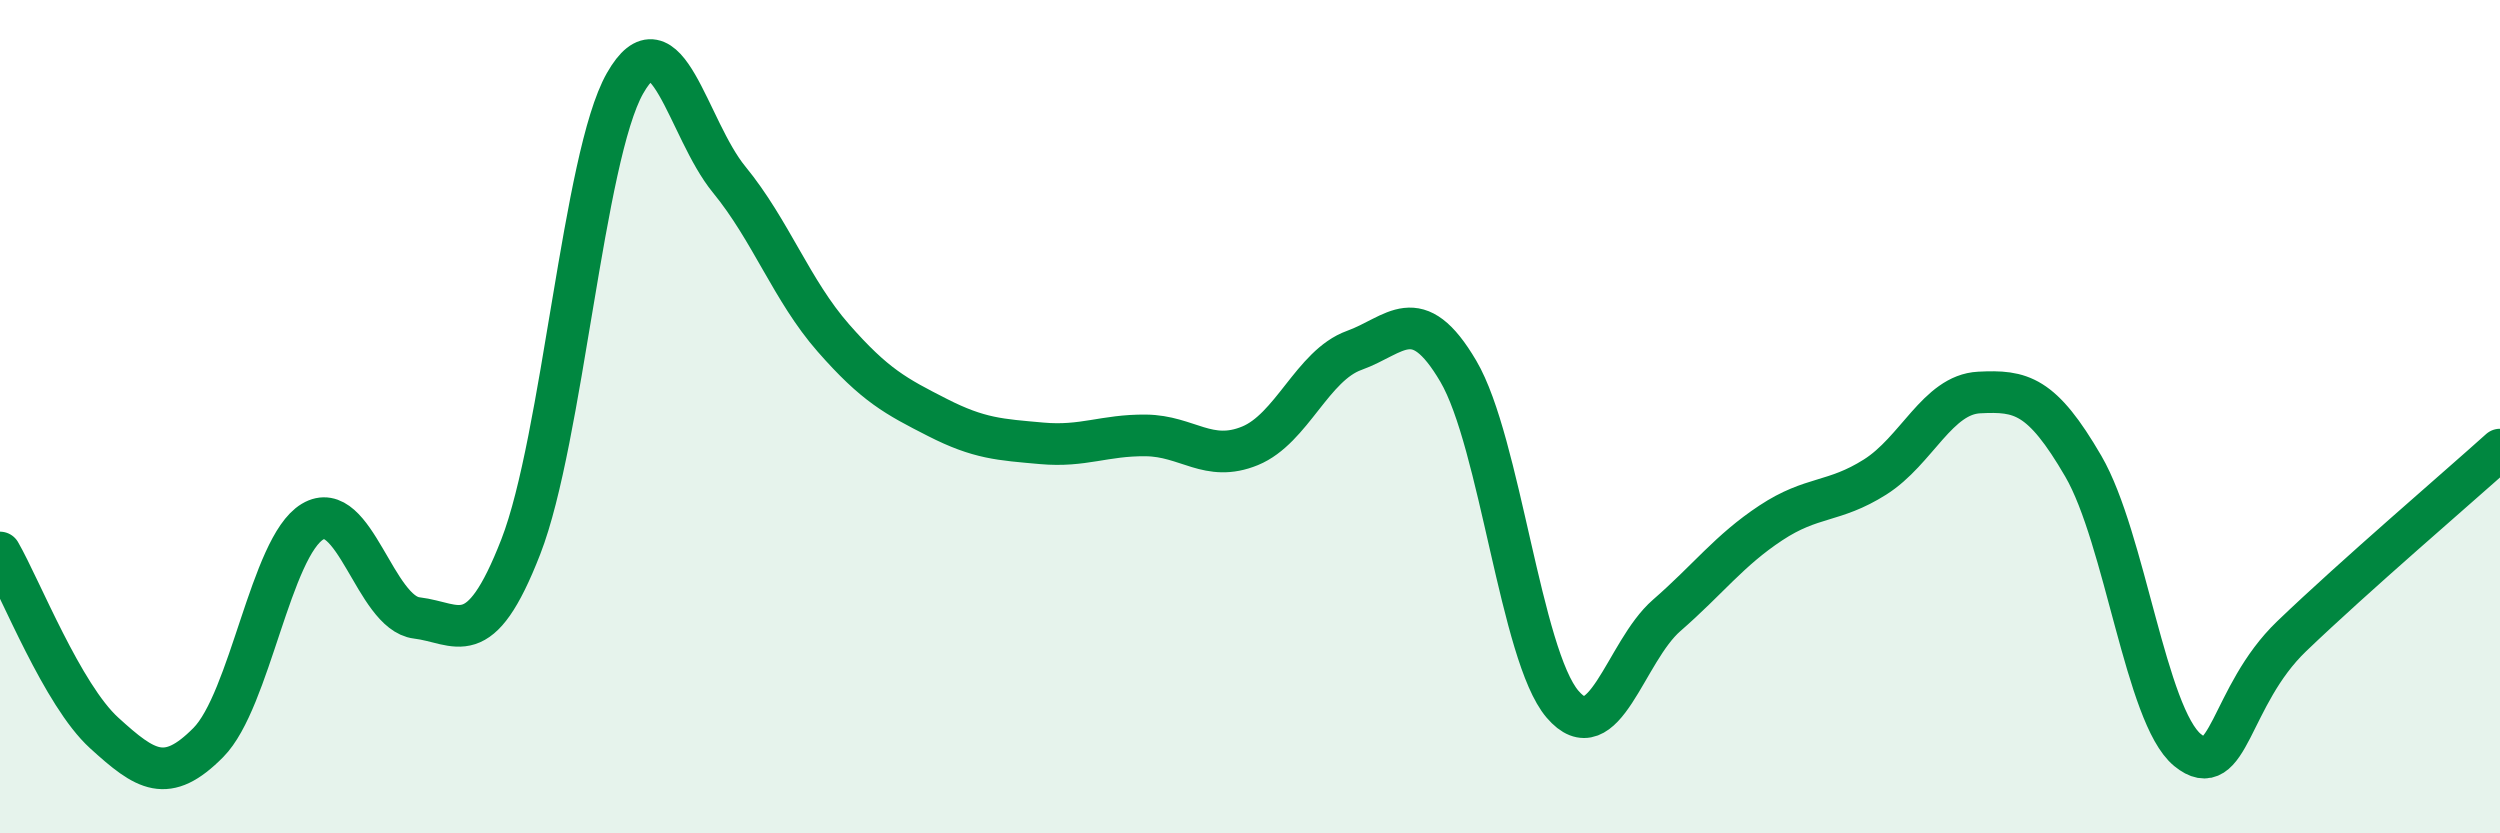
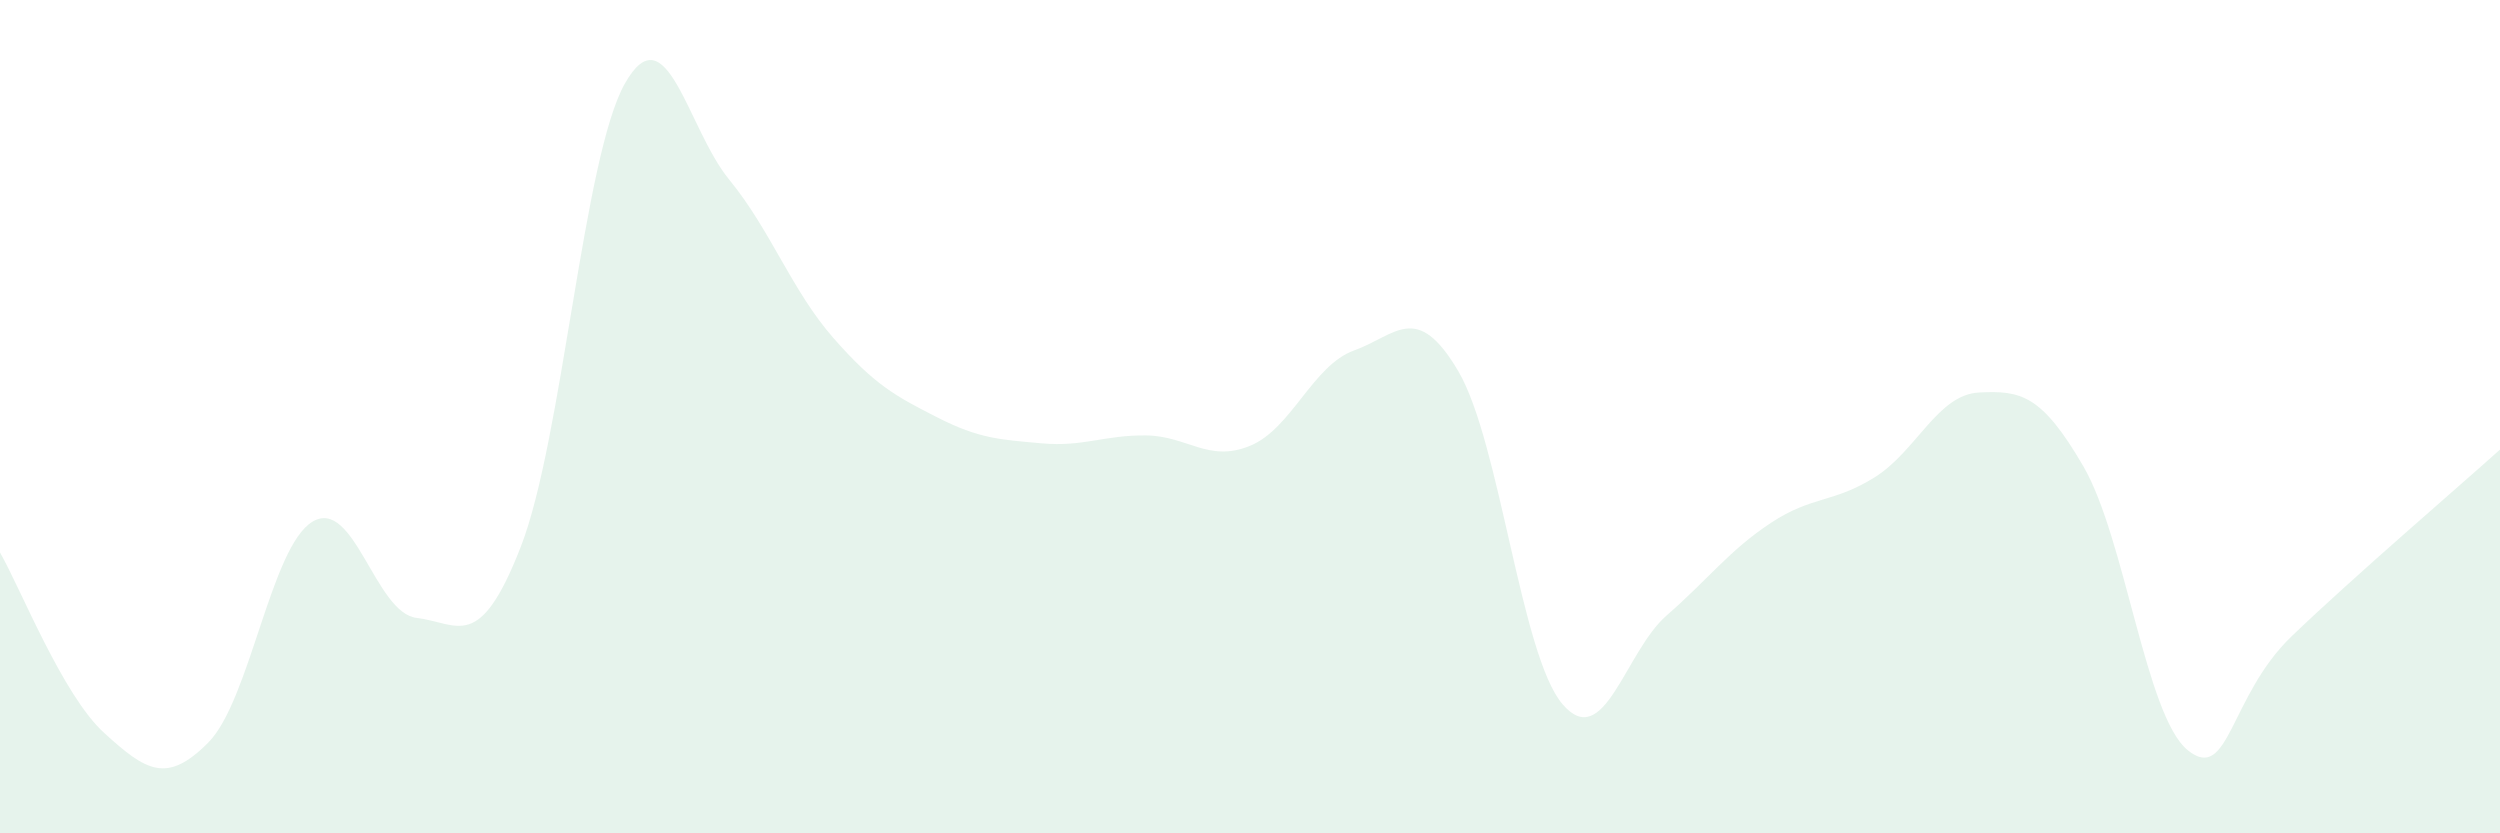
<svg xmlns="http://www.w3.org/2000/svg" width="60" height="20" viewBox="0 0 60 20">
  <path d="M 0,13.26 C 0.5,14.13 1.5,16.68 2.5,17.59 C 3.5,18.5 4,18.83 5,17.82 C 6,16.81 6.5,13.12 7.5,12.52 C 8.5,11.92 9,14.71 10,14.83 C 11,14.95 11.5,15.69 12.5,13.12 C 13.5,10.55 14,3.76 15,2 C 16,0.24 16.5,3.09 17.5,4.31 C 18.5,5.53 19,6.97 20,8.11 C 21,9.25 21.5,9.51 22.5,10.02 C 23.5,10.53 24,10.55 25,10.64 C 26,10.73 26.5,10.44 27.5,10.45 C 28.5,10.46 29,11.11 30,10.7 C 31,10.29 31.5,8.77 32.5,8.41 C 33.5,8.05 34,7.21 35,8.91 C 36,10.61 36.5,15.73 37.5,16.9 C 38.5,18.07 39,15.64 40,14.77 C 41,13.9 41.5,13.21 42.5,12.55 C 43.5,11.89 44,12.08 45,11.45 C 46,10.82 46.5,9.47 47.5,9.42 C 48.5,9.37 49,9.47 50,11.19 C 51,12.91 51.5,17.18 52.5,18 C 53.5,18.82 53.5,16.71 55,15.27 C 56.5,13.83 59,11.69 60,10.79L60 20L0 20Z" fill="#008740" opacity="0.1" stroke-linecap="round" stroke-linejoin="round" />
-   <path d="M 0,13.26 C 0.5,14.13 1.5,16.68 2.5,17.59 C 3.5,18.5 4,18.83 5,17.82 C 6,16.81 6.5,13.12 7.5,12.52 C 8.5,11.92 9,14.71 10,14.83 C 11,14.95 11.5,15.69 12.5,13.12 C 13.5,10.55 14,3.76 15,2 C 16,0.24 16.5,3.09 17.5,4.31 C 18.5,5.53 19,6.97 20,8.11 C 21,9.25 21.5,9.51 22.5,10.02 C 23.5,10.53 24,10.55 25,10.64 C 26,10.73 26.5,10.44 27.5,10.45 C 28.5,10.46 29,11.11 30,10.7 C 31,10.29 31.5,8.77 32.5,8.41 C 33.5,8.05 34,7.21 35,8.91 C 36,10.61 36.5,15.73 37.5,16.9 C 38.5,18.07 39,15.64 40,14.77 C 41,13.9 41.5,13.21 42.5,12.55 C 43.5,11.89 44,12.08 45,11.45 C 46,10.82 46.5,9.47 47.5,9.42 C 48.5,9.37 49,9.47 50,11.19 C 51,12.91 51.5,17.18 52.5,18 C 53.5,18.82 53.5,16.71 55,15.27 C 56.5,13.83 59,11.69 60,10.79" stroke="#008740" stroke-width="1" fill="none" stroke-linecap="round" stroke-linejoin="round" />
</svg>